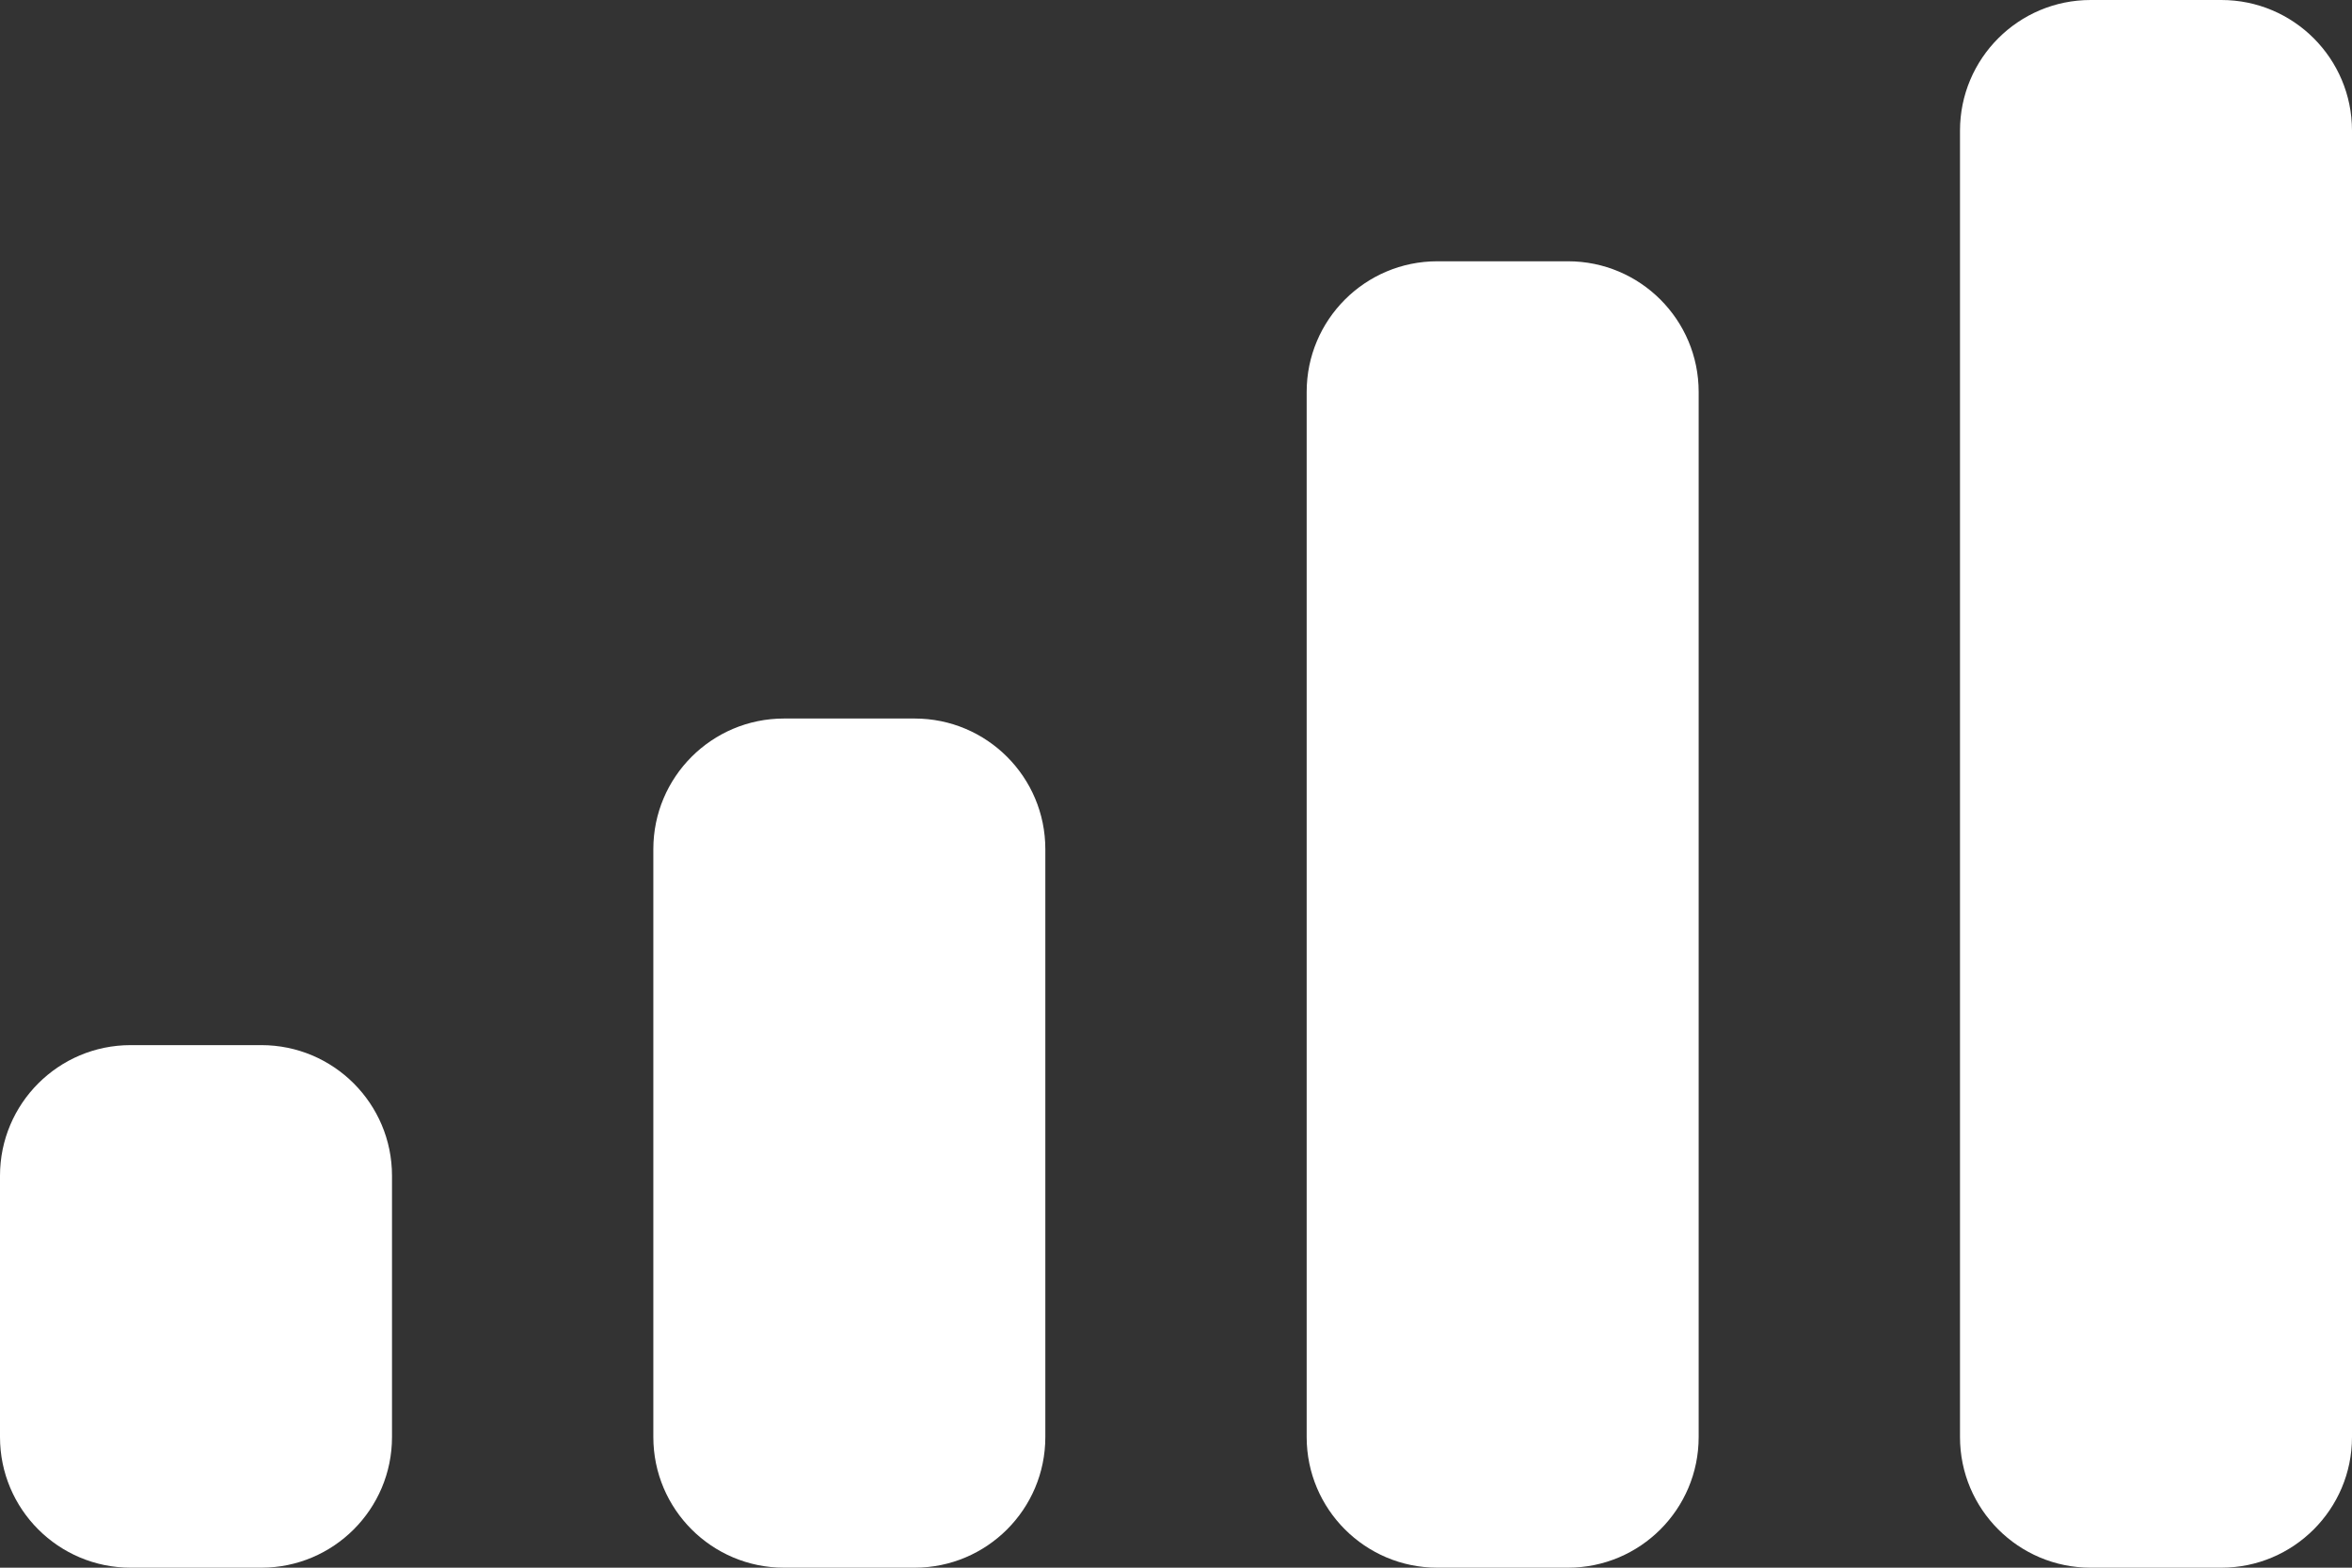
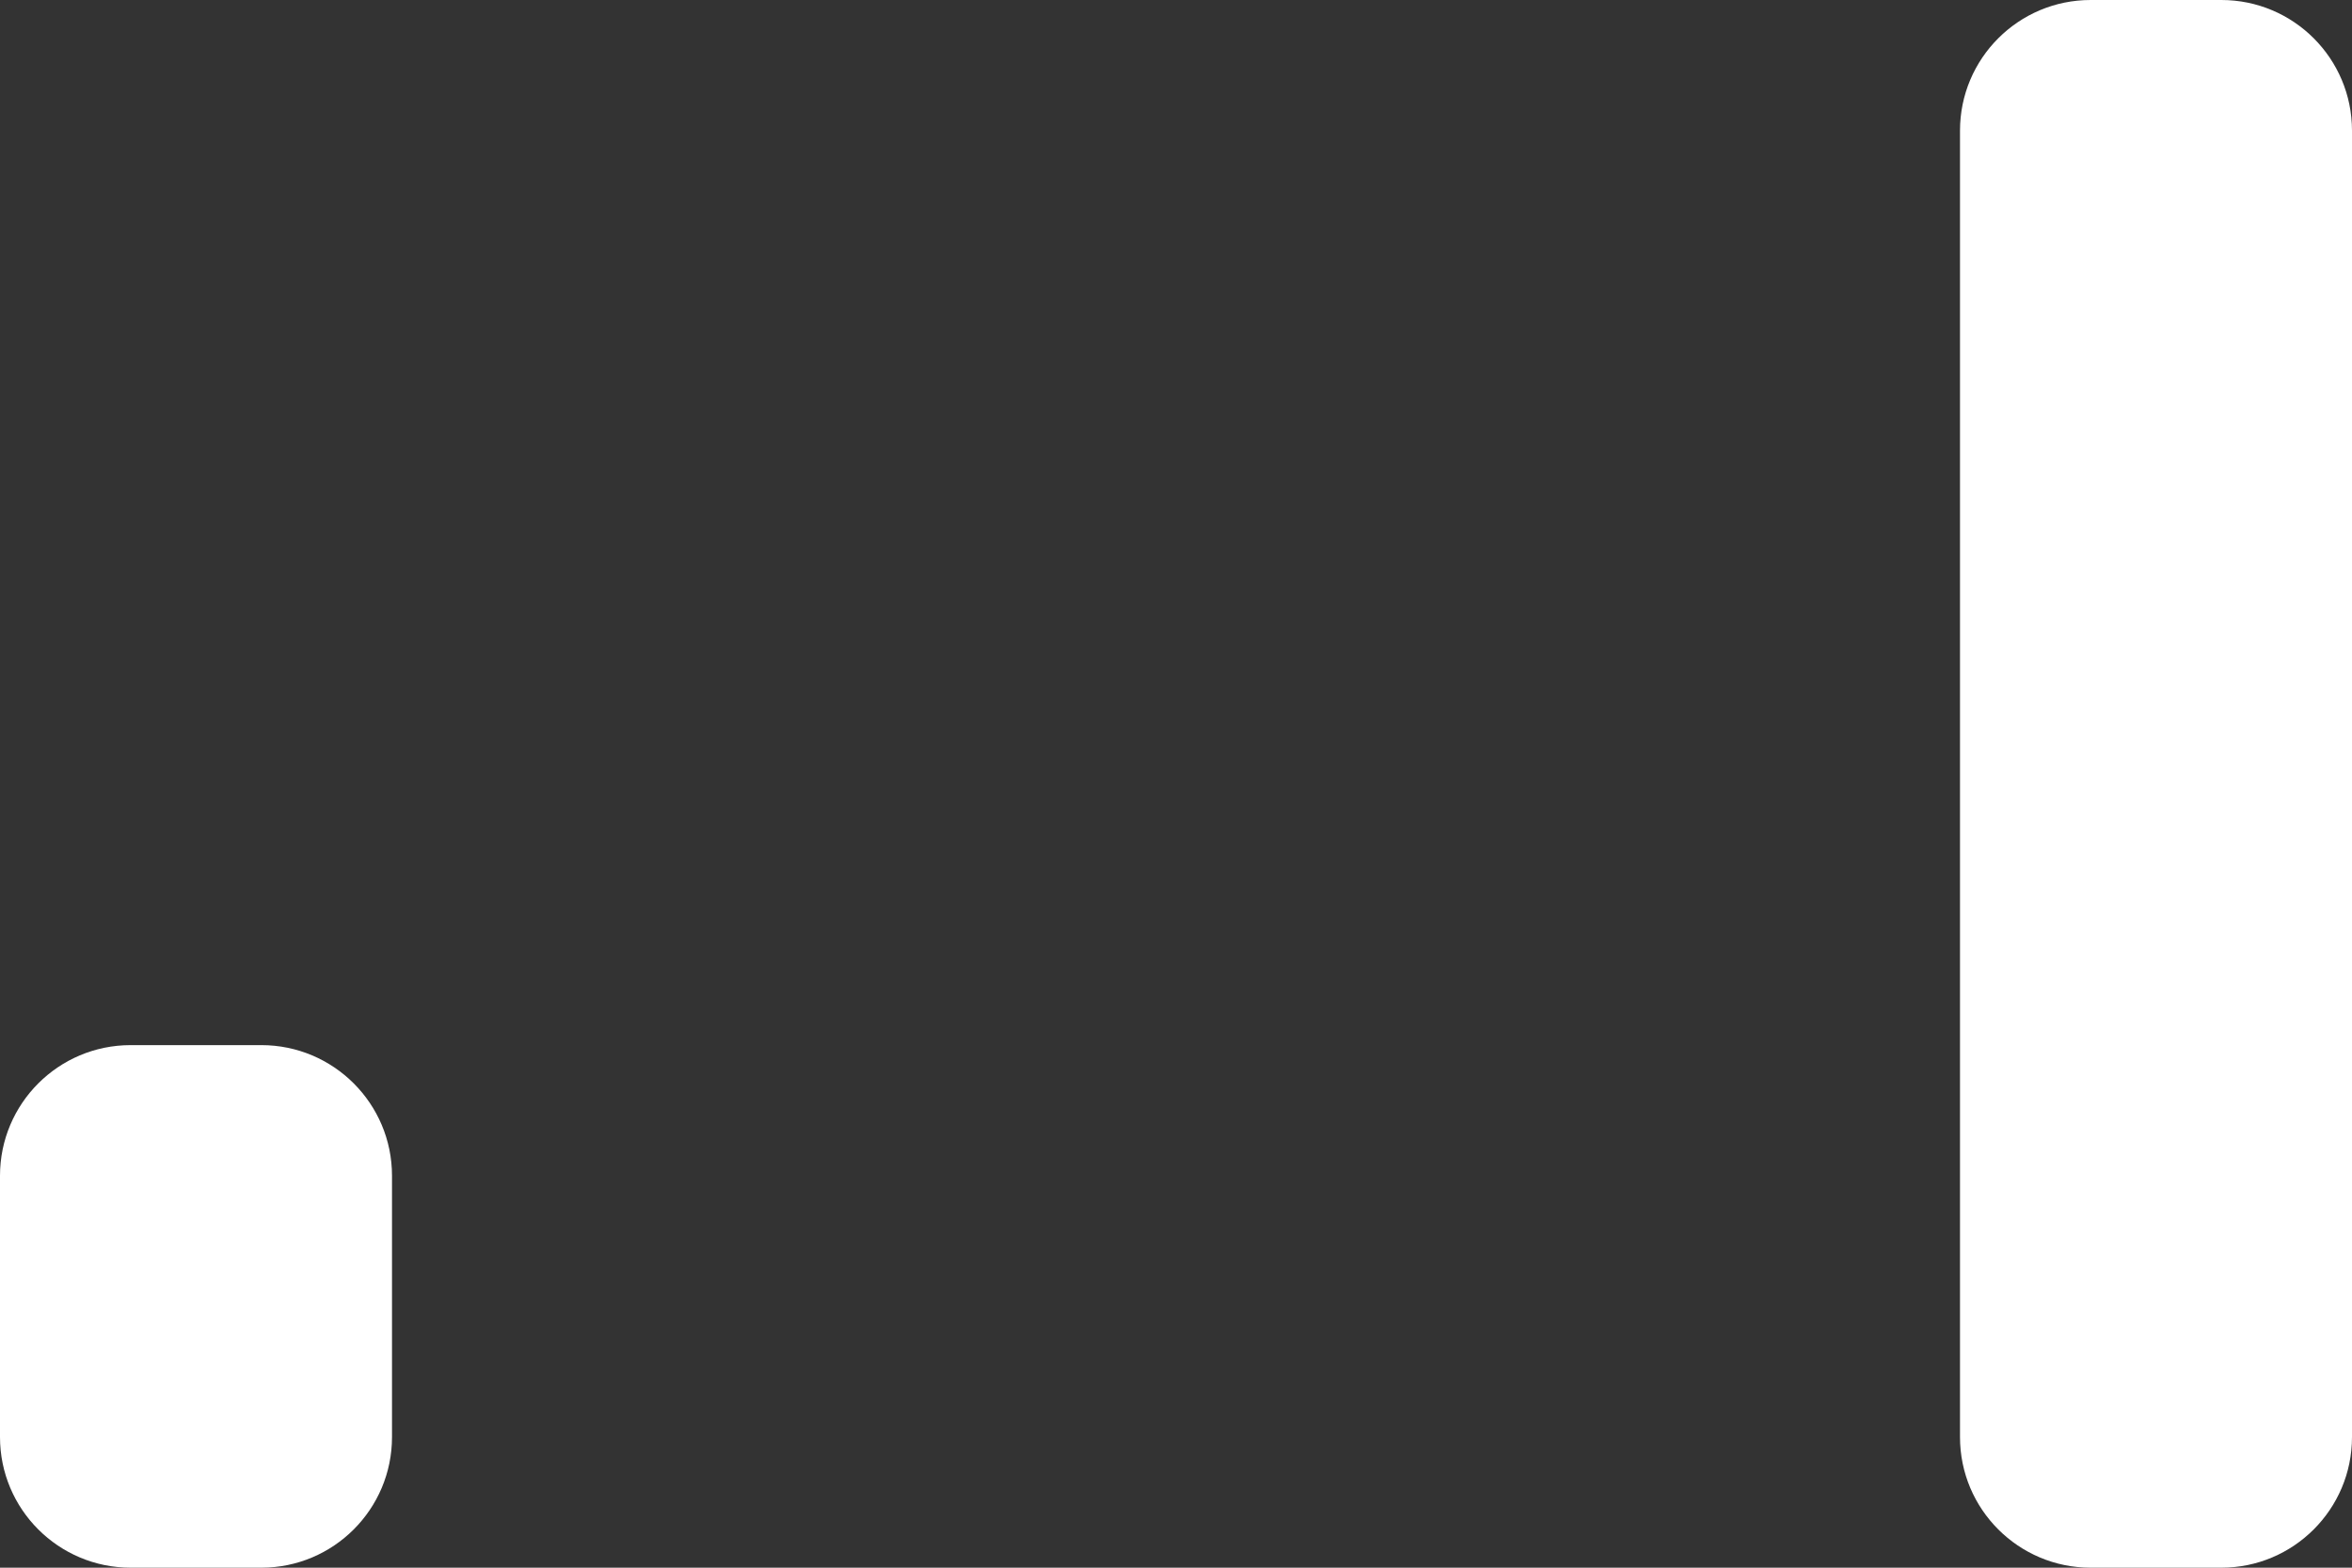
<svg xmlns="http://www.w3.org/2000/svg" width="72" height="48" viewBox="0 0 72 48" fill="none">
  <rect x="0" y="0" width="72" height="48" fill="#333333" stroke="none" />
-   <path d="M40 12C40 9.791 41.791 8 44 8H48C50.209 8 52 9.791 52 12V44C52 46.209 50.209 48 48 48H44C41.791 48 40 46.209 40 44V12Z" fill="white" />
  <path d="M60 4C60 1.791 61.791 0 64 0H68C70.209 0 72 1.791 72 4V44C72 46.209 70.209 48 68 48H64C61.791 48 60 46.209 60 44V4Z" fill="white" />
-   <path d="M20 26C20 23.791 21.791 22 24 22H28C30.209 22 32 23.791 32 26V44C32 46.209 30.209 48 28 48H24C21.791 48 20 46.209 20 44V26Z" fill="white" />
  <path d="M0 36C0 33.791 1.791 32 4 32H8C10.209 32 12 33.791 12 36V44C12 46.209 10.209 48 8 48H4C1.791 48 0 46.209 0 44V36Z" fill="white" />
</svg>